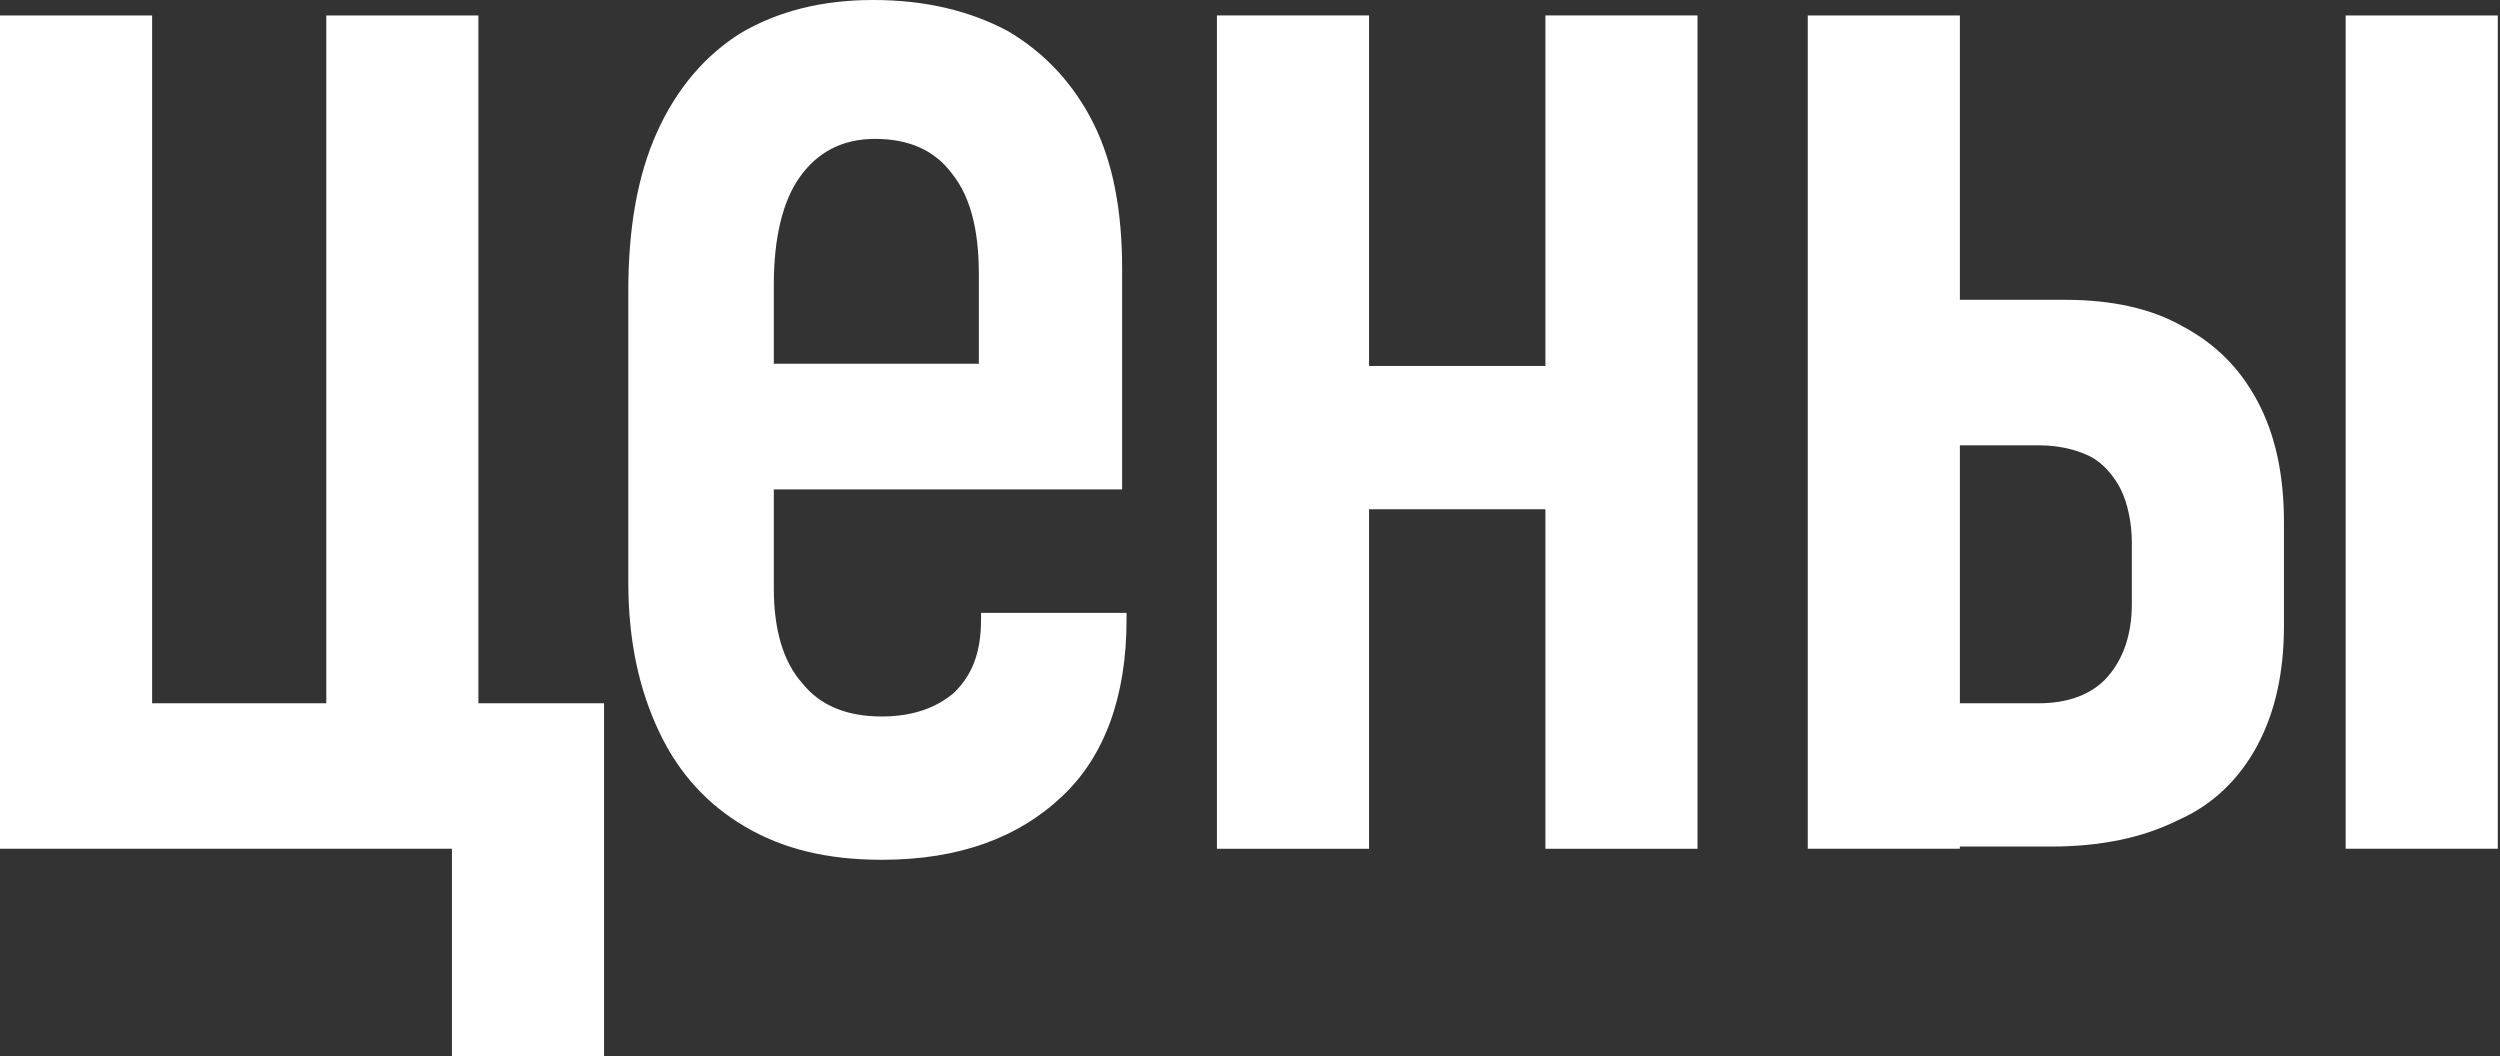
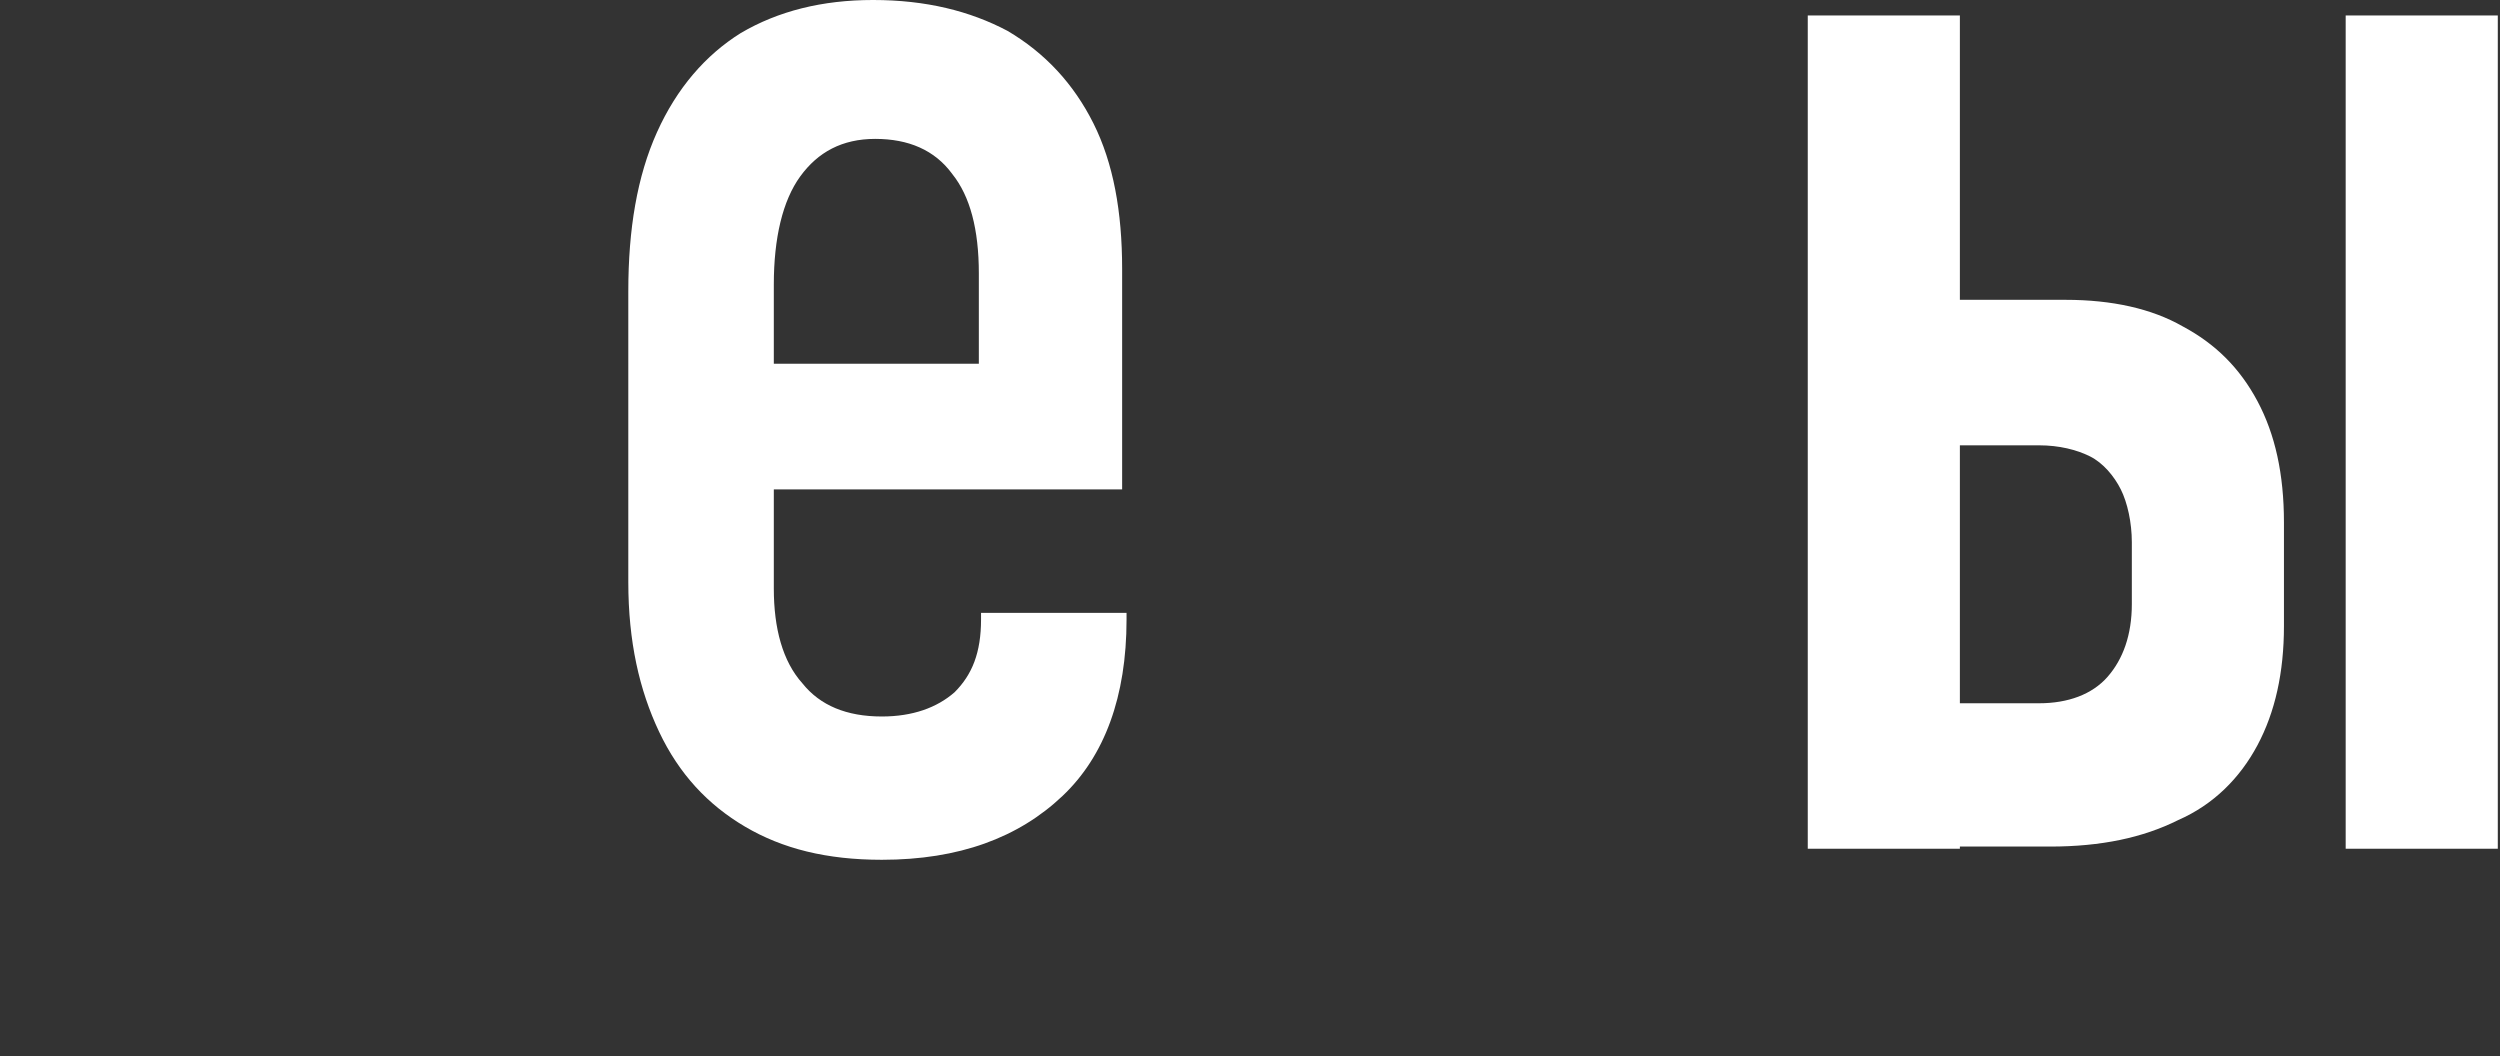
<svg xmlns="http://www.w3.org/2000/svg" id="Layer_1" x="0px" y="0px" viewBox="0 0 113.4 47.9" style="enable-background:new 0 0 113.4 47.9;" xml:space="preserve">
  <rect x="0" y="0" width="113.4" height="47.9" fill="#333333" stroke="none" />
  <style type="text/css"> .st0{fill:#FFFFFF;} </style>
  <g>
-     <path class="st0" d="M0,0.7h6.9v37.8H0V0.7z M4.1,31.9h14.6v6.6H4.1V31.9z M14.8,0.7h6.9v37.8h-6.9V0.7z M20.5,31.9h6.9v16h-6.9 V31.9z" />
    <path class="st0" d="M33.8,37.5c-1.7-1-3-2.4-3.9-4.3c-0.9-1.9-1.4-4.1-1.4-6.8V13.2c0-2.8,0.4-5.2,1.3-7.2c0.9-2,2.2-3.5,3.8-4.5 c1.7-1,3.7-1.5,6-1.5c2.4,0,4.4,0.5,6.1,1.4c1.7,1,3,2.4,3.9,4.2c0.9,1.8,1.3,4,1.3,6.6v10H33.3v-5.7h11.1v-4.1 c0-2-0.4-3.5-1.2-4.5c-0.8-1.1-2-1.6-3.5-1.6c-1.5,0-2.6,0.6-3.4,1.7c-0.8,1.1-1.2,2.8-1.2,4.9v13.8c0,1.8,0.4,3.3,1.3,4.3 c0.8,1,2,1.5,3.6,1.5c1.4,0,2.5-0.4,3.3-1.1c0.8-0.8,1.2-1.8,1.2-3.3v-0.3h6.6v0.3c0,3.5-1,6.2-2.9,8C46.2,38,43.5,39,40,39 C37.5,39,35.5,38.5,33.8,37.5z" />
-     <path class="st0" d="M55.2,0.7h6.9v37.8h-6.9V0.7z M59.4,16.6h15v6.5h-15V16.6z M70.1,0.7H77v37.8h-6.9V0.7z" />
    <path class="st0" d="M82,0.7h6.9v37.8H82V0.7z M86.1,31.9h6.4c1.3,0,2.4-0.4,3.1-1.2c0.7-0.8,1.1-1.9,1.1-3.3v-2.8 c0-0.9-0.2-1.8-0.5-2.4s-0.8-1.2-1.4-1.5s-1.4-0.5-2.3-0.5h-6.4v-6.6h7.6c2.1,0,3.9,0.4,5.3,1.2c1.5,0.8,2.6,1.9,3.4,3.4 c0.8,1.5,1.2,3.3,1.2,5.5v4.7c0,2.1-0.4,3.9-1.2,5.4c-0.8,1.5-2,2.7-3.6,3.4c-1.6,0.8-3.5,1.2-5.8,1.2h-6.8V31.9z M106.4,0.7h6.9 v37.8h-6.9V0.7z" />
  </g>
</svg>